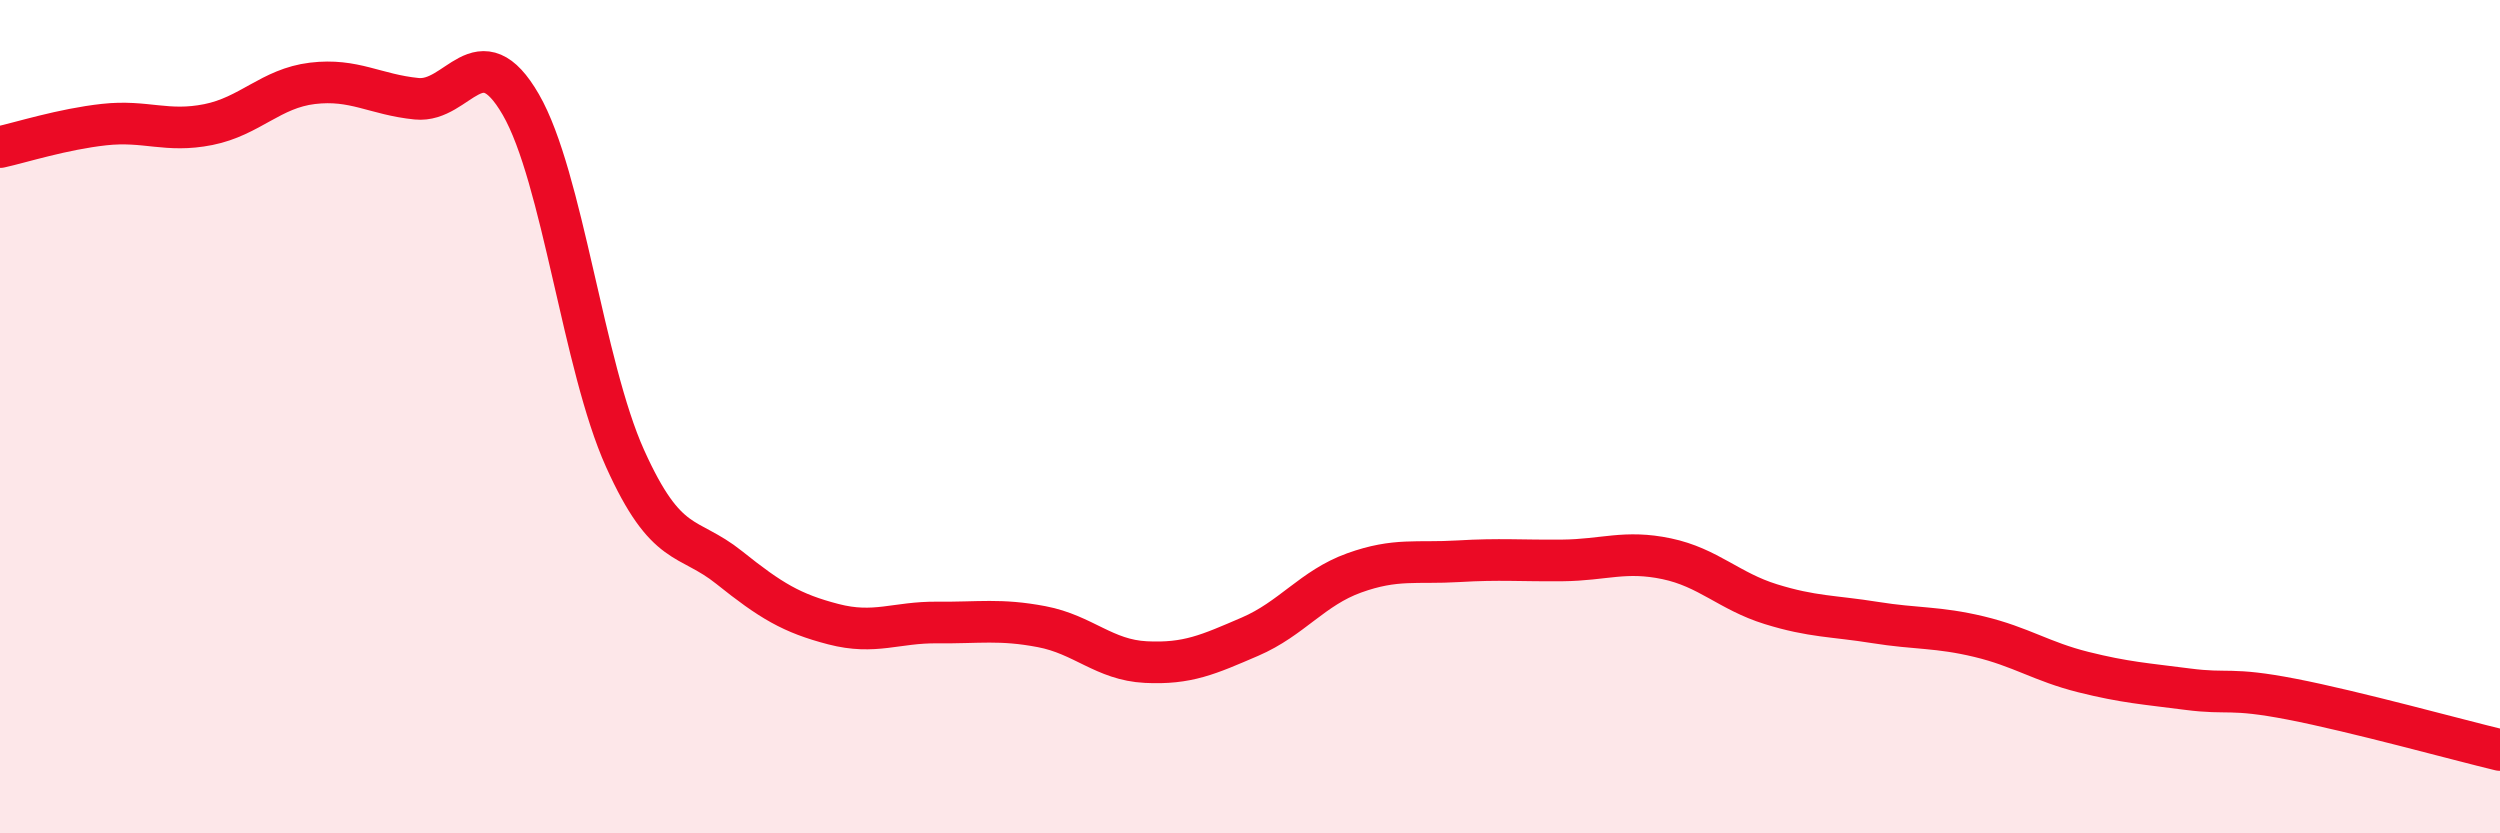
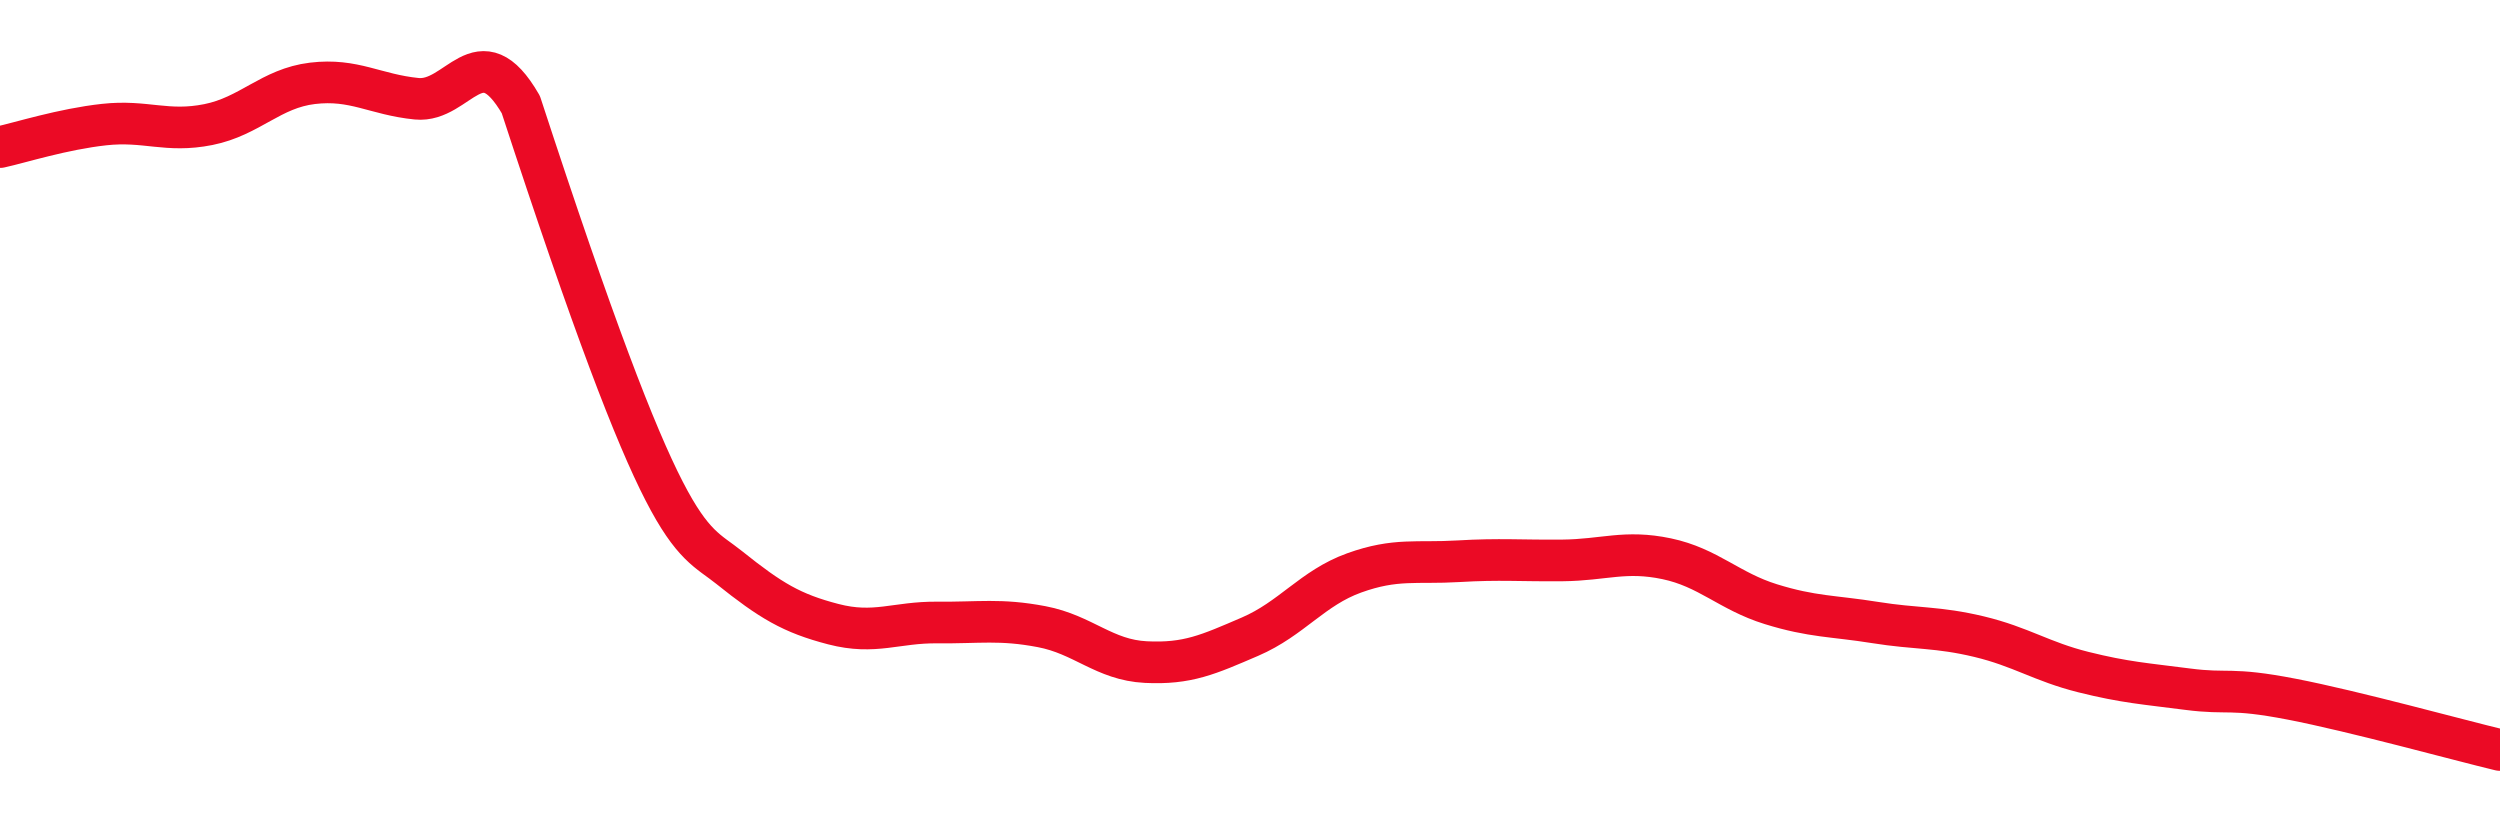
<svg xmlns="http://www.w3.org/2000/svg" width="60" height="20" viewBox="0 0 60 20">
-   <path d="M 0,3.53 C 0.5,3.42 1.5,3.1 2.5,2.99 C 3.5,2.88 4,3.19 5,2.99 C 6,2.79 6.5,2.12 7.5,2 C 8.5,1.88 9,2.27 10,2.37 C 11,2.47 11.5,0.78 12.5,2.51 C 13.5,4.24 14,8.78 15,11 C 16,13.22 16.5,12.82 17.5,13.62 C 18.5,14.42 19,14.72 20,14.98 C 21,15.24 21.5,14.93 22.5,14.94 C 23.5,14.95 24,14.85 25,15.04 C 26,15.23 26.5,15.84 27.5,15.89 C 28.5,15.94 29,15.71 30,15.28 C 31,14.85 31.5,14.11 32.5,13.75 C 33.5,13.39 34,13.53 35,13.47 C 36,13.41 36.5,13.46 37.5,13.45 C 38.5,13.44 39,13.2 40,13.41 C 41,13.62 41.5,14.19 42.5,14.5 C 43.5,14.81 44,14.78 45,14.94 C 46,15.1 46.5,15.04 47.5,15.28 C 48.5,15.52 49,15.88 50,16.13 C 51,16.38 51.5,16.41 52.5,16.54 C 53.5,16.67 53.5,16.49 55,16.78 C 56.5,17.07 59,17.76 60,18L60 20L0 20Z" fill="#EB0A25" opacity="0.1" stroke-linecap="round" stroke-linejoin="round" />
-   <path d="M 0,3.53 C 0.5,3.42 1.5,3.1 2.5,2.99 C 3.5,2.88 4,3.19 5,2.99 C 6,2.79 6.5,2.12 7.5,2 C 8.5,1.88 9,2.27 10,2.37 C 11,2.47 11.5,0.78 12.5,2.51 C 13.5,4.24 14,8.78 15,11 C 16,13.22 16.5,12.82 17.5,13.62 C 18.5,14.42 19,14.72 20,14.98 C 21,15.24 21.5,14.93 22.5,14.94 C 23.5,14.95 24,14.85 25,15.04 C 26,15.23 26.5,15.84 27.5,15.89 C 28.5,15.94 29,15.71 30,15.28 C 31,14.85 31.5,14.11 32.5,13.75 C 33.5,13.39 34,13.53 35,13.47 C 36,13.41 36.5,13.46 37.5,13.45 C 38.5,13.44 39,13.2 40,13.41 C 41,13.62 41.5,14.19 42.5,14.5 C 43.5,14.81 44,14.78 45,14.94 C 46,15.1 46.5,15.04 47.5,15.28 C 48.5,15.52 49,15.88 50,16.13 C 51,16.38 51.5,16.41 52.5,16.54 C 53.5,16.67 53.5,16.49 55,16.78 C 56.5,17.07 59,17.76 60,18" stroke="#EB0A25" stroke-width="1" fill="none" stroke-linecap="round" stroke-linejoin="round" />
+   <path d="M 0,3.53 C 0.5,3.42 1.5,3.1 2.5,2.99 C 3.5,2.88 4,3.19 5,2.99 C 6,2.79 6.5,2.12 7.5,2 C 8.5,1.88 9,2.27 10,2.37 C 11,2.47 11.5,0.78 12.5,2.51 C 16,13.22 16.5,12.82 17.5,13.62 C 18.5,14.42 19,14.72 20,14.98 C 21,15.24 21.5,14.93 22.5,14.94 C 23.5,14.95 24,14.85 25,15.04 C 26,15.23 26.5,15.84 27.5,15.89 C 28.5,15.94 29,15.71 30,15.28 C 31,14.85 31.5,14.11 32.5,13.75 C 33.5,13.39 34,13.53 35,13.47 C 36,13.41 36.5,13.46 37.5,13.45 C 38.5,13.44 39,13.2 40,13.41 C 41,13.62 41.5,14.19 42.5,14.5 C 43.5,14.81 44,14.78 45,14.94 C 46,15.1 46.5,15.04 47.5,15.28 C 48.5,15.52 49,15.88 50,16.13 C 51,16.38 51.5,16.41 52.5,16.54 C 53.5,16.67 53.5,16.49 55,16.78 C 56.5,17.07 59,17.76 60,18" stroke="#EB0A25" stroke-width="1" fill="none" stroke-linecap="round" stroke-linejoin="round" />
</svg>